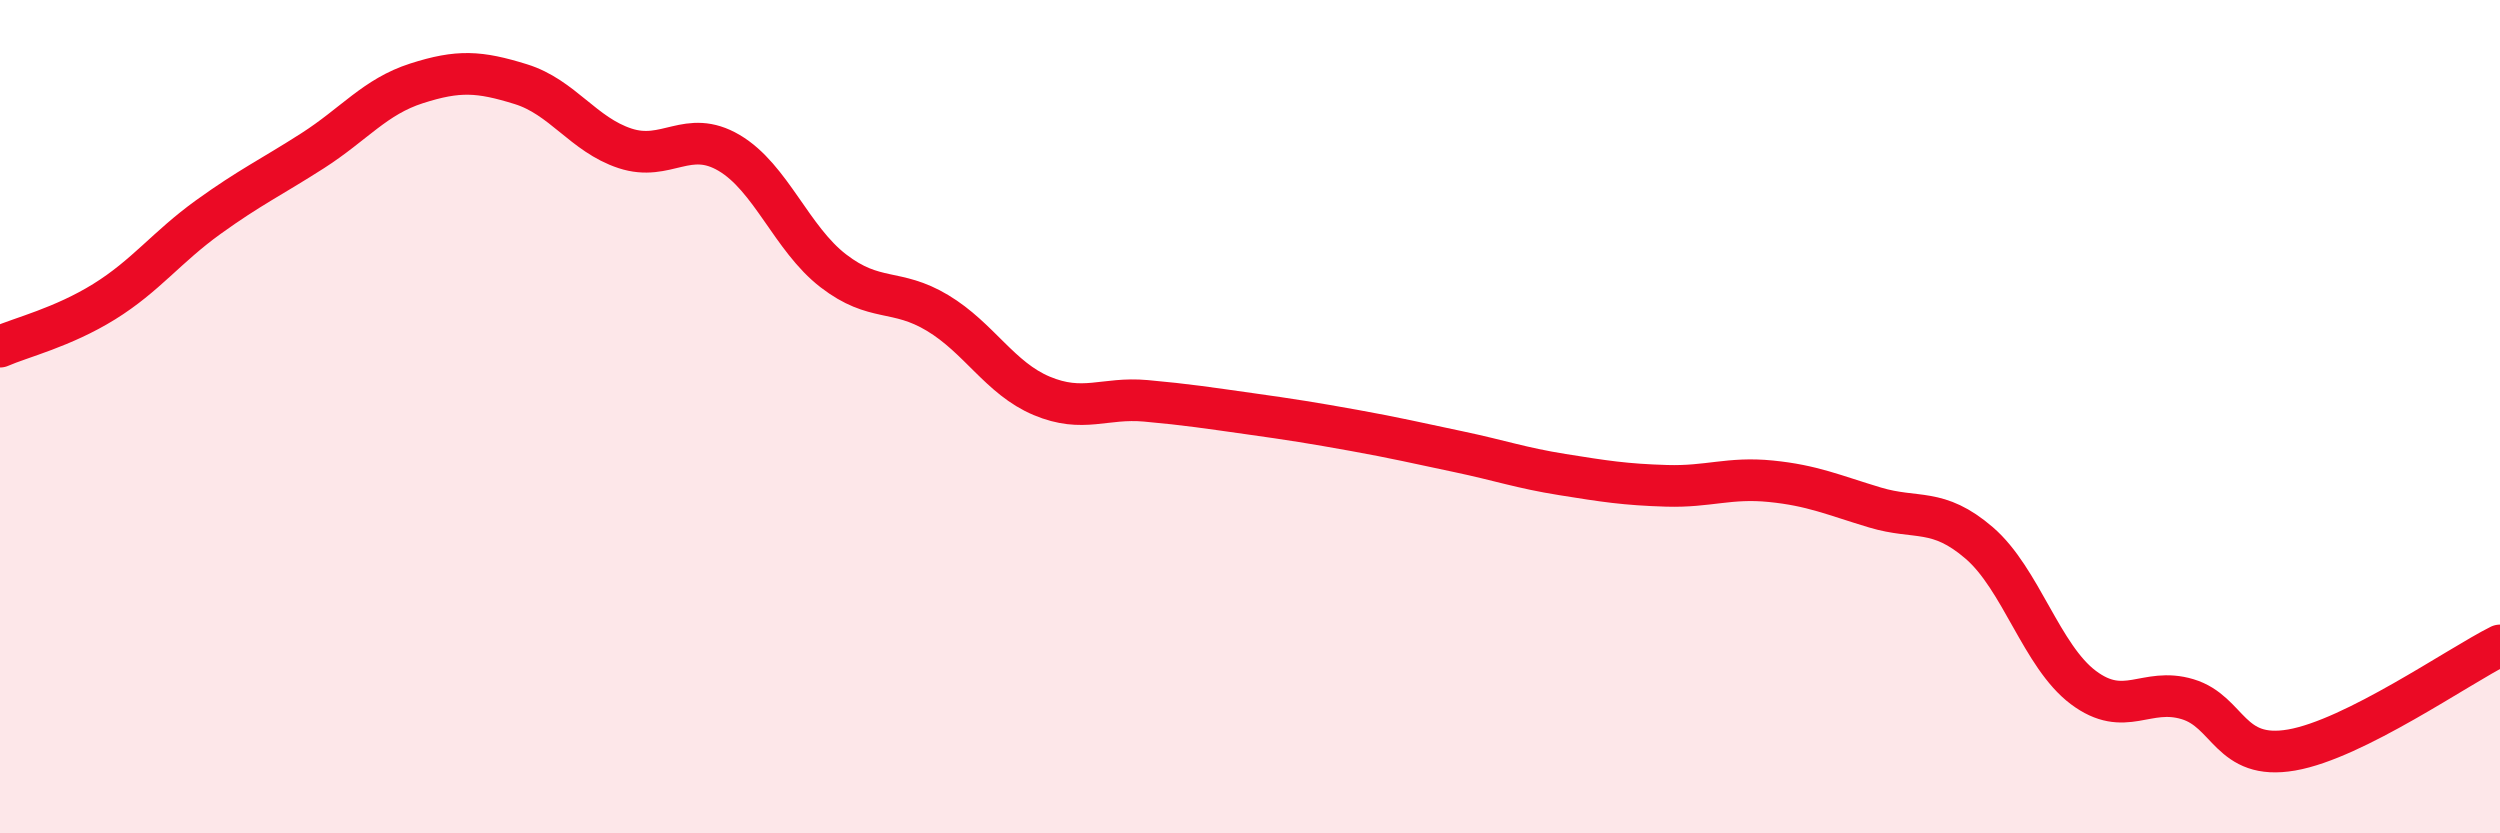
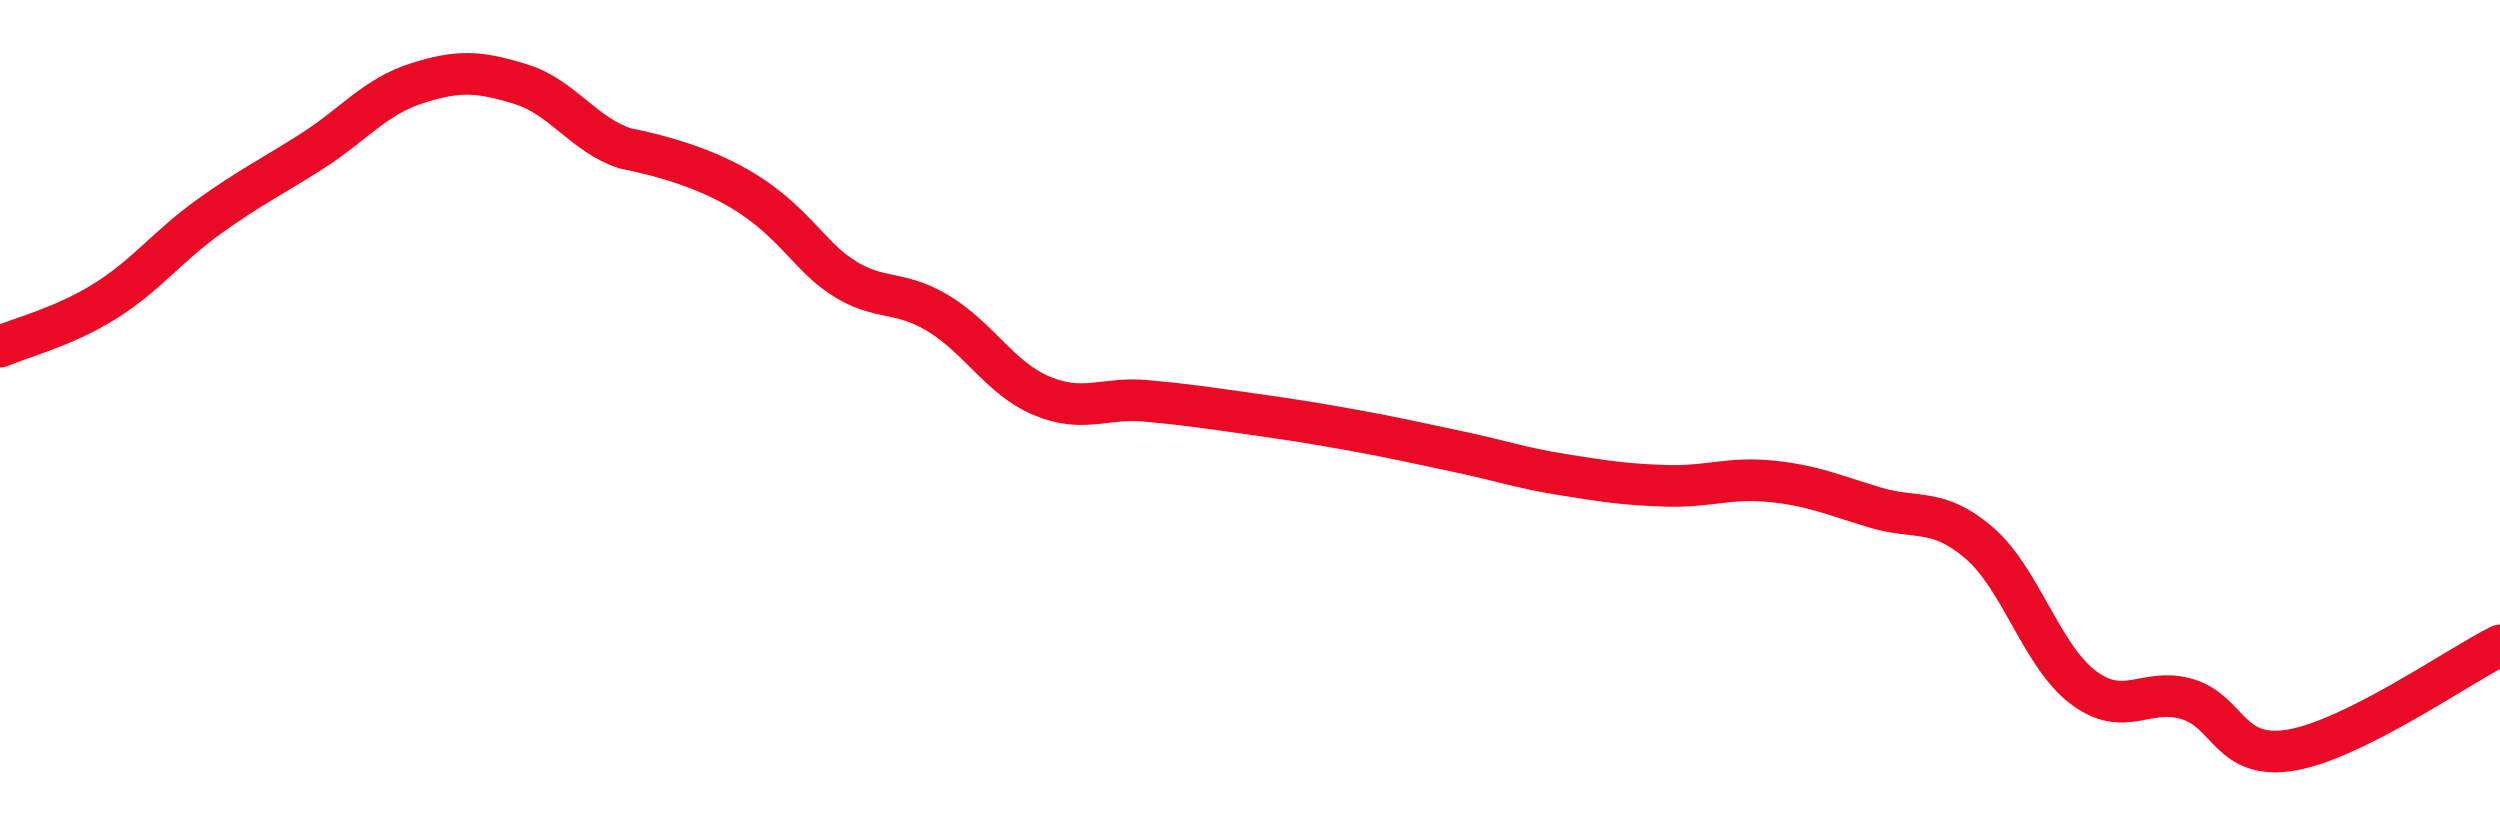
<svg xmlns="http://www.w3.org/2000/svg" width="60" height="20" viewBox="0 0 60 20">
-   <path d="M 0,8.32 C 0.5,8.1 1.5,7.86 2.5,7.24 C 3.5,6.62 4,5.93 5,5.21 C 6,4.49 6.5,4.26 7.5,3.62 C 8.5,2.98 9,2.32 10,2 C 11,1.68 11.5,1.71 12.5,2.02 C 13.5,2.33 14,3.23 15,3.56 C 16,3.89 16.5,3.08 17.5,3.67 C 18.5,4.26 19,5.73 20,6.5 C 21,7.27 21.5,6.91 22.5,7.51 C 23.5,8.11 24,9.08 25,9.5 C 26,9.92 26.5,9.53 27.5,9.62 C 28.5,9.71 29,9.79 30,9.93 C 31,10.07 31.5,10.15 32.5,10.33 C 33.5,10.51 34,10.63 35,10.84 C 36,11.05 36.5,11.23 37.5,11.39 C 38.5,11.55 39,11.63 40,11.66 C 41,11.69 41.5,11.45 42.5,11.55 C 43.5,11.65 44,11.88 45,12.18 C 46,12.48 46.5,12.17 47.5,13.03 C 48.5,13.89 49,15.75 50,16.5 C 51,17.25 51.5,16.48 52.5,16.78 C 53.5,17.08 53.5,18.26 55,18 C 56.5,17.74 59,15.99 60,15.49L60 20L0 20Z" fill="#EB0A25" opacity="0.1" stroke-linecap="round" stroke-linejoin="round" />
-   <path d="M 0,8.32 C 0.5,8.1 1.5,7.86 2.5,7.24 C 3.5,6.62 4,5.93 5,5.21 C 6,4.49 6.5,4.26 7.5,3.62 C 8.5,2.98 9,2.32 10,2 C 11,1.68 11.5,1.71 12.5,2.02 C 13.5,2.33 14,3.23 15,3.56 C 16,3.89 16.5,3.08 17.5,3.67 C 18.5,4.26 19,5.73 20,6.5 C 21,7.27 21.5,6.91 22.5,7.51 C 23.5,8.11 24,9.08 25,9.5 C 26,9.92 26.5,9.53 27.5,9.62 C 28.5,9.71 29,9.79 30,9.93 C 31,10.07 31.5,10.15 32.5,10.33 C 33.5,10.51 34,10.63 35,10.84 C 36,11.05 36.5,11.23 37.5,11.39 C 38.5,11.55 39,11.63 40,11.66 C 41,11.69 41.5,11.45 42.5,11.55 C 43.5,11.65 44,11.88 45,12.18 C 46,12.48 46.5,12.17 47.5,13.03 C 48.5,13.89 49,15.75 50,16.5 C 51,17.25 51.5,16.48 52.5,16.78 C 53.5,17.08 53.5,18.26 55,18 C 56.5,17.74 59,15.99 60,15.49" stroke="#EB0A25" stroke-width="1" fill="none" stroke-linecap="round" stroke-linejoin="round" />
+   <path d="M 0,8.32 C 0.5,8.1 1.5,7.86 2.5,7.24 C 3.5,6.62 4,5.93 5,5.21 C 6,4.49 6.5,4.26 7.5,3.62 C 8.5,2.98 9,2.32 10,2 C 11,1.68 11.5,1.71 12.5,2.02 C 13.5,2.33 14,3.23 15,3.56 C 18.5,4.26 19,5.73 20,6.5 C 21,7.27 21.5,6.91 22.5,7.51 C 23.5,8.11 24,9.08 25,9.5 C 26,9.92 26.5,9.53 27.5,9.62 C 28.5,9.71 29,9.79 30,9.93 C 31,10.07 31.5,10.15 32.5,10.33 C 33.5,10.51 34,10.63 35,10.84 C 36,11.05 36.5,11.23 37.5,11.39 C 38.5,11.55 39,11.63 40,11.66 C 41,11.69 41.5,11.45 42.5,11.55 C 43.5,11.65 44,11.88 45,12.18 C 46,12.48 46.5,12.17 47.5,13.03 C 48.5,13.89 49,15.75 50,16.5 C 51,17.25 51.5,16.48 52.5,16.78 C 53.5,17.08 53.5,18.26 55,18 C 56.5,17.74 59,15.99 60,15.49" stroke="#EB0A25" stroke-width="1" fill="none" stroke-linecap="round" stroke-linejoin="round" />
</svg>